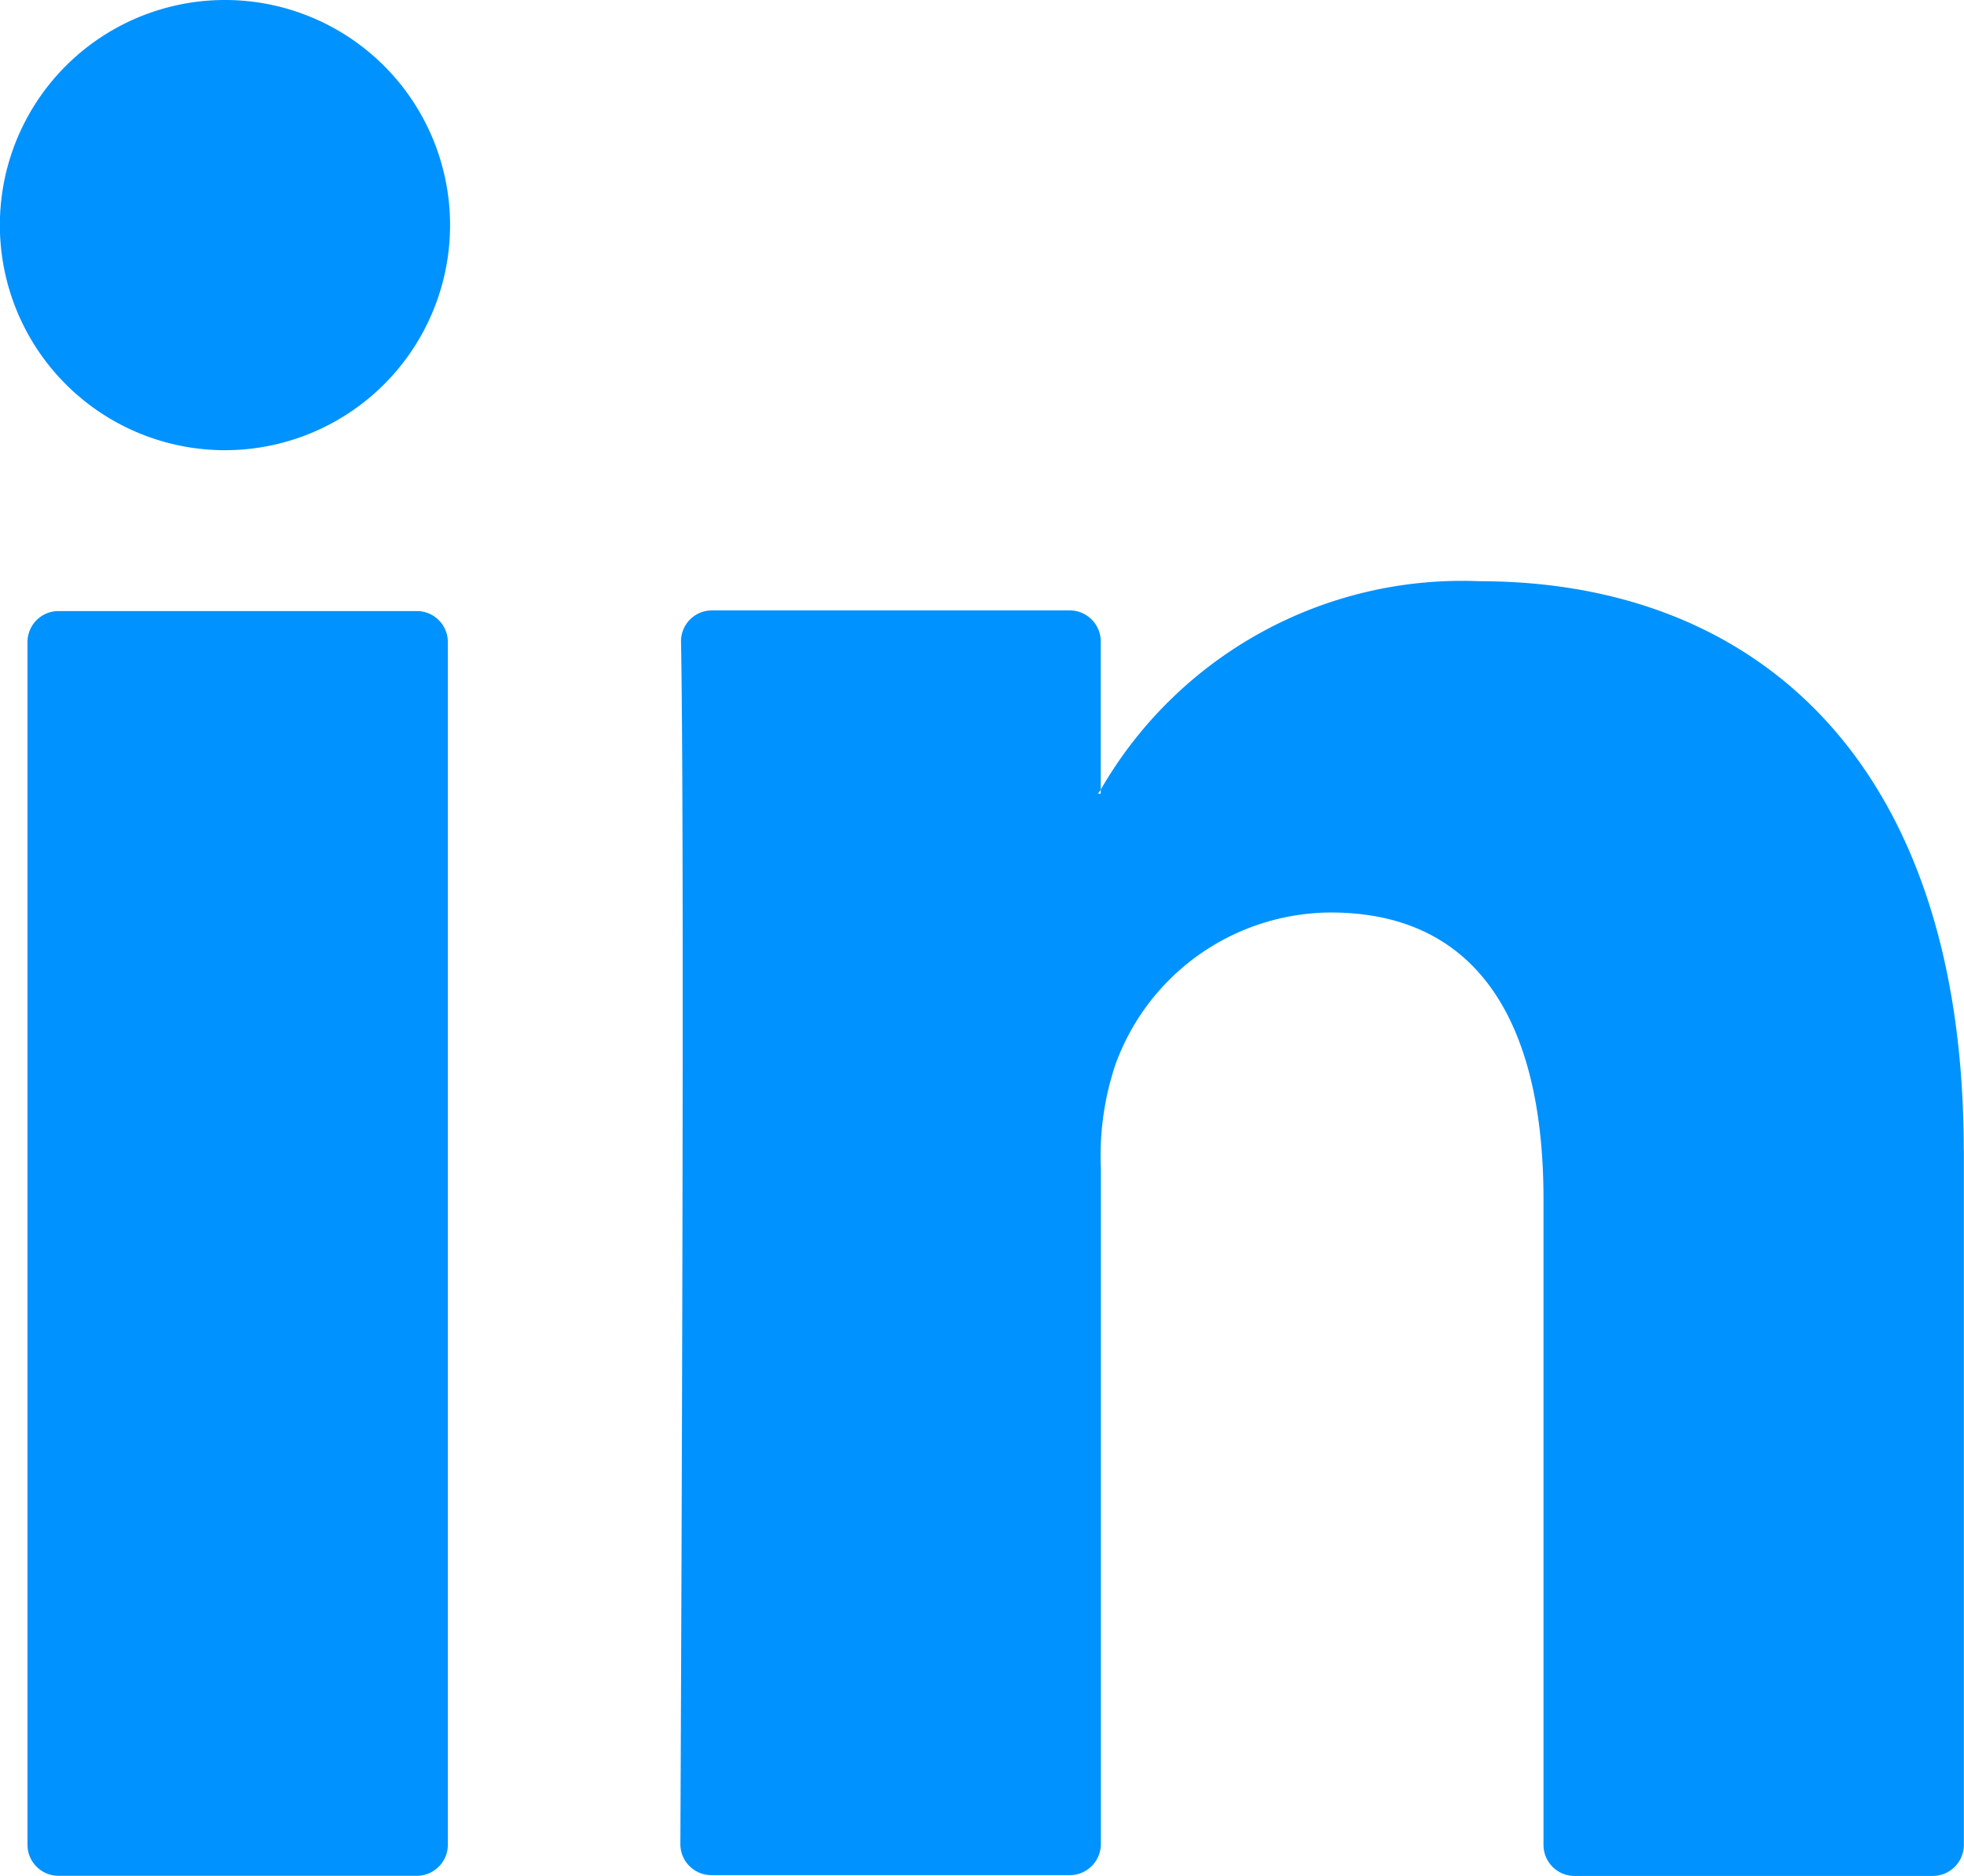
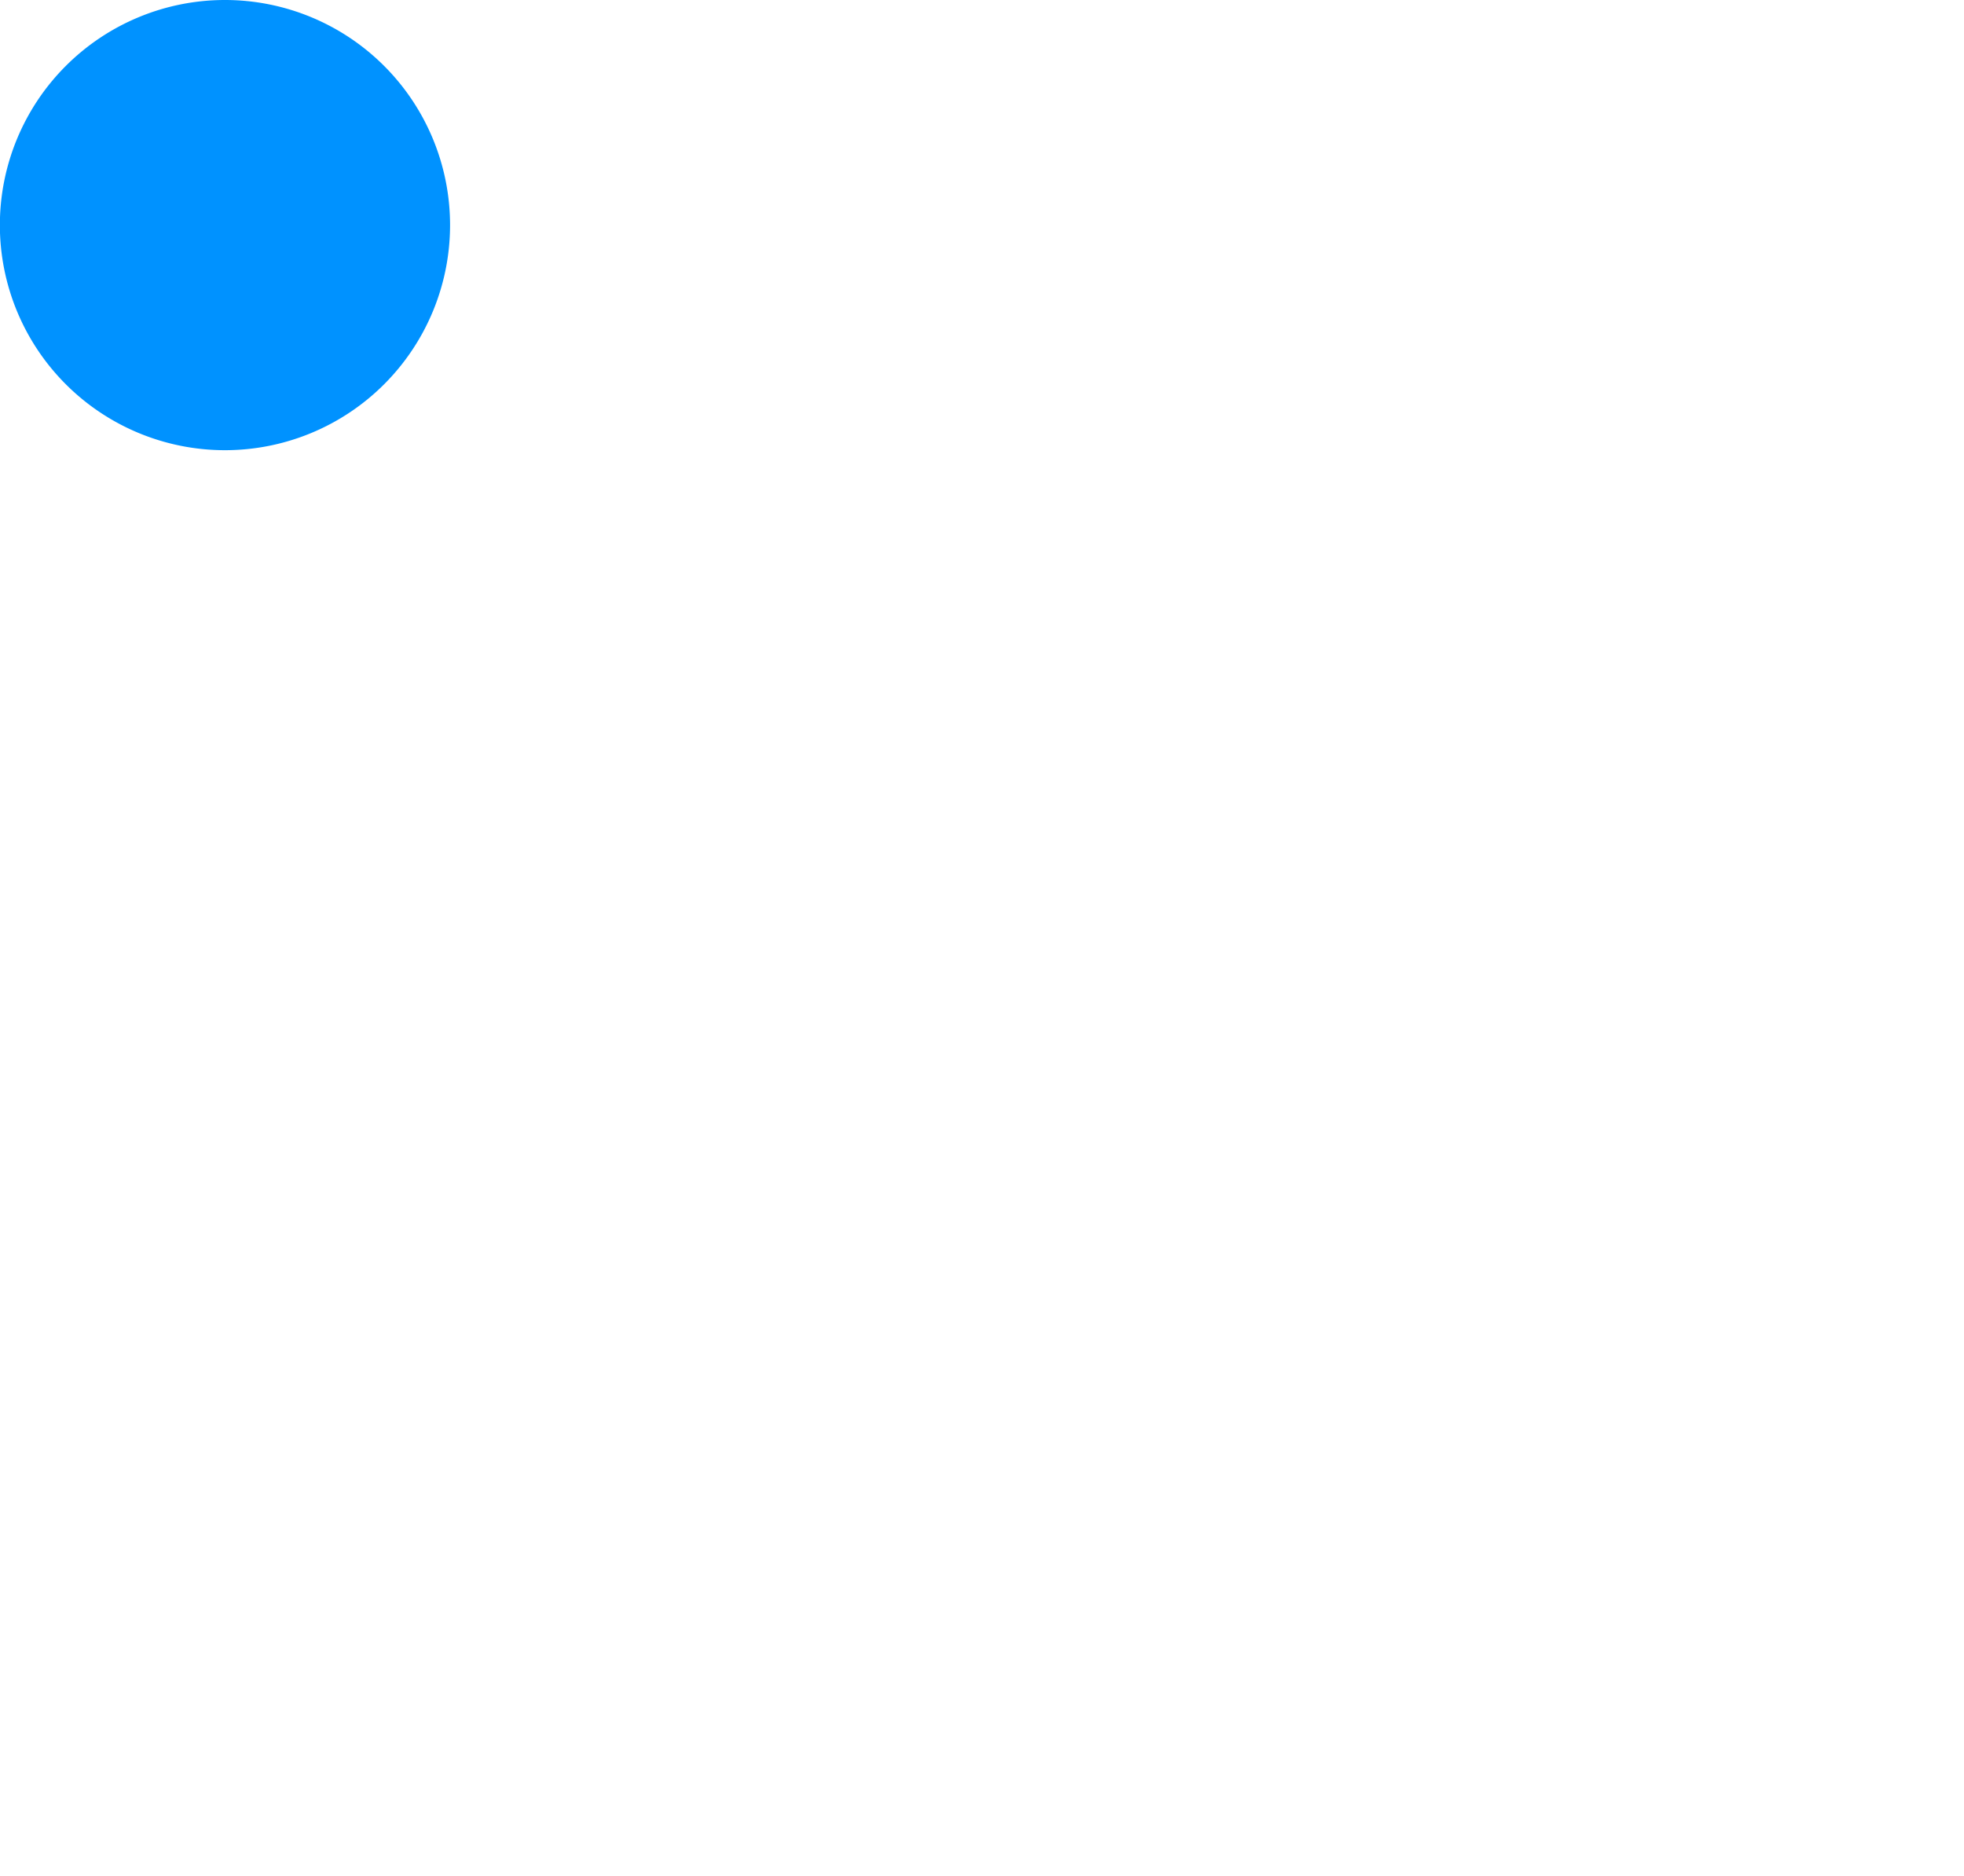
<svg xmlns="http://www.w3.org/2000/svg" width="15.077" height="14.4" viewBox="0 0 15.077 14.4">
  <defs>
    <style>.a{fill:#0092ff;}</style>
  </defs>
  <g transform="translate(-1122 -15.111)">
    <g transform="translate(1122.211 19.574)">
-       <path class="a" d="M513.333,738.255v5.33a.239.239,0,0,1-.238.239h-2.751a.238.238,0,0,1-.238-.239v-4.957c0-1.3-.466-2.2-1.635-2.2a1.766,1.766,0,0,0-1.656,1.181,2.214,2.214,0,0,0-.107.786v5.184a.239.239,0,0,1-.239.239h-2.75a.238.238,0,0,1-.239-.239c.006-1.32.034-7.723.005-9.229a.237.237,0,0,1,.239-.241h2.745a.238.238,0,0,1,.238.238v1.138c-.006.01-.016.021-.021.031h.021v-.031a3.2,3.2,0,0,1,2.909-1.6c2.124,0,3.716,1.387,3.716,4.369Zm-14.627,5.568h2.75a.239.239,0,0,0,.239-.239v-9.232a.238.238,0,0,0-.239-.238h-2.75a.238.238,0,0,0-.238.238v9.232A.238.238,0,0,0,498.706,743.823Z" transform="translate(-498.468 -733.886)" />
-     </g>
+       </g>
    <g transform="translate(1122 15.111)">
      <path class="a" d="M501.5,726.67a1.728,1.728,0,1,1-1.728-1.728A1.728,1.728,0,0,1,501.5,726.67Z" transform="translate(-498.045 -724.942)" />
    </g>
  </g>
</svg>